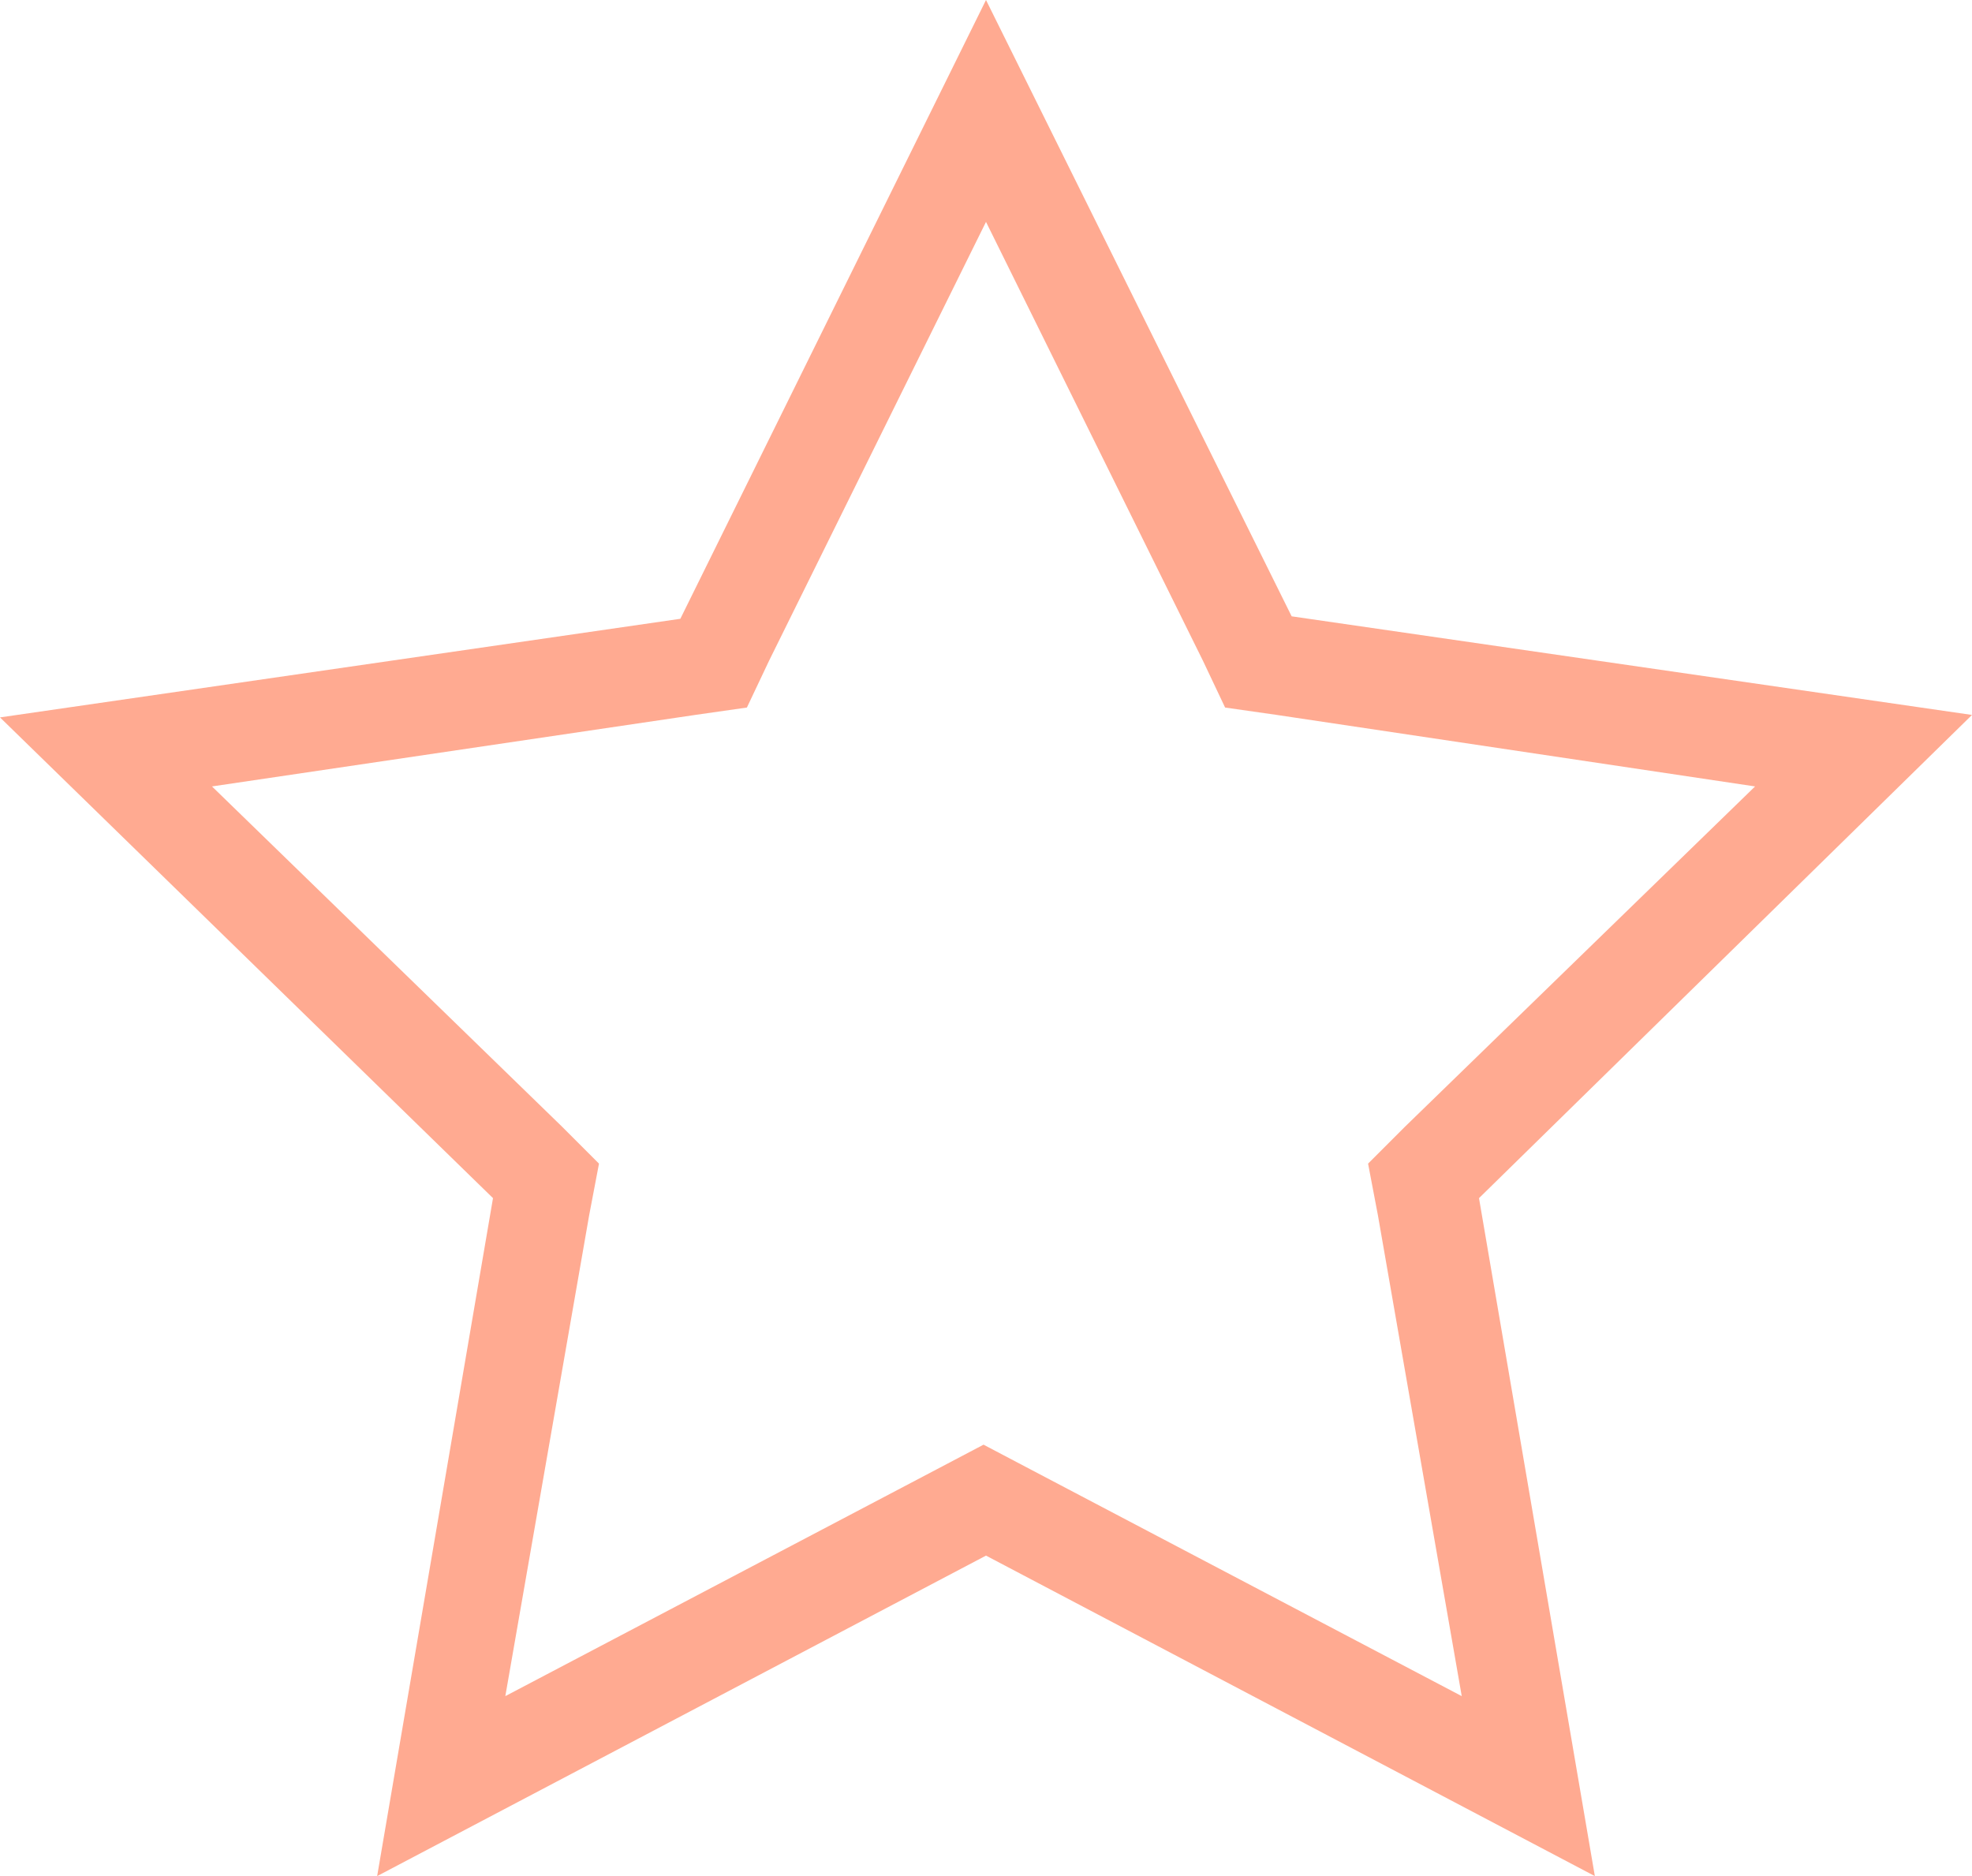
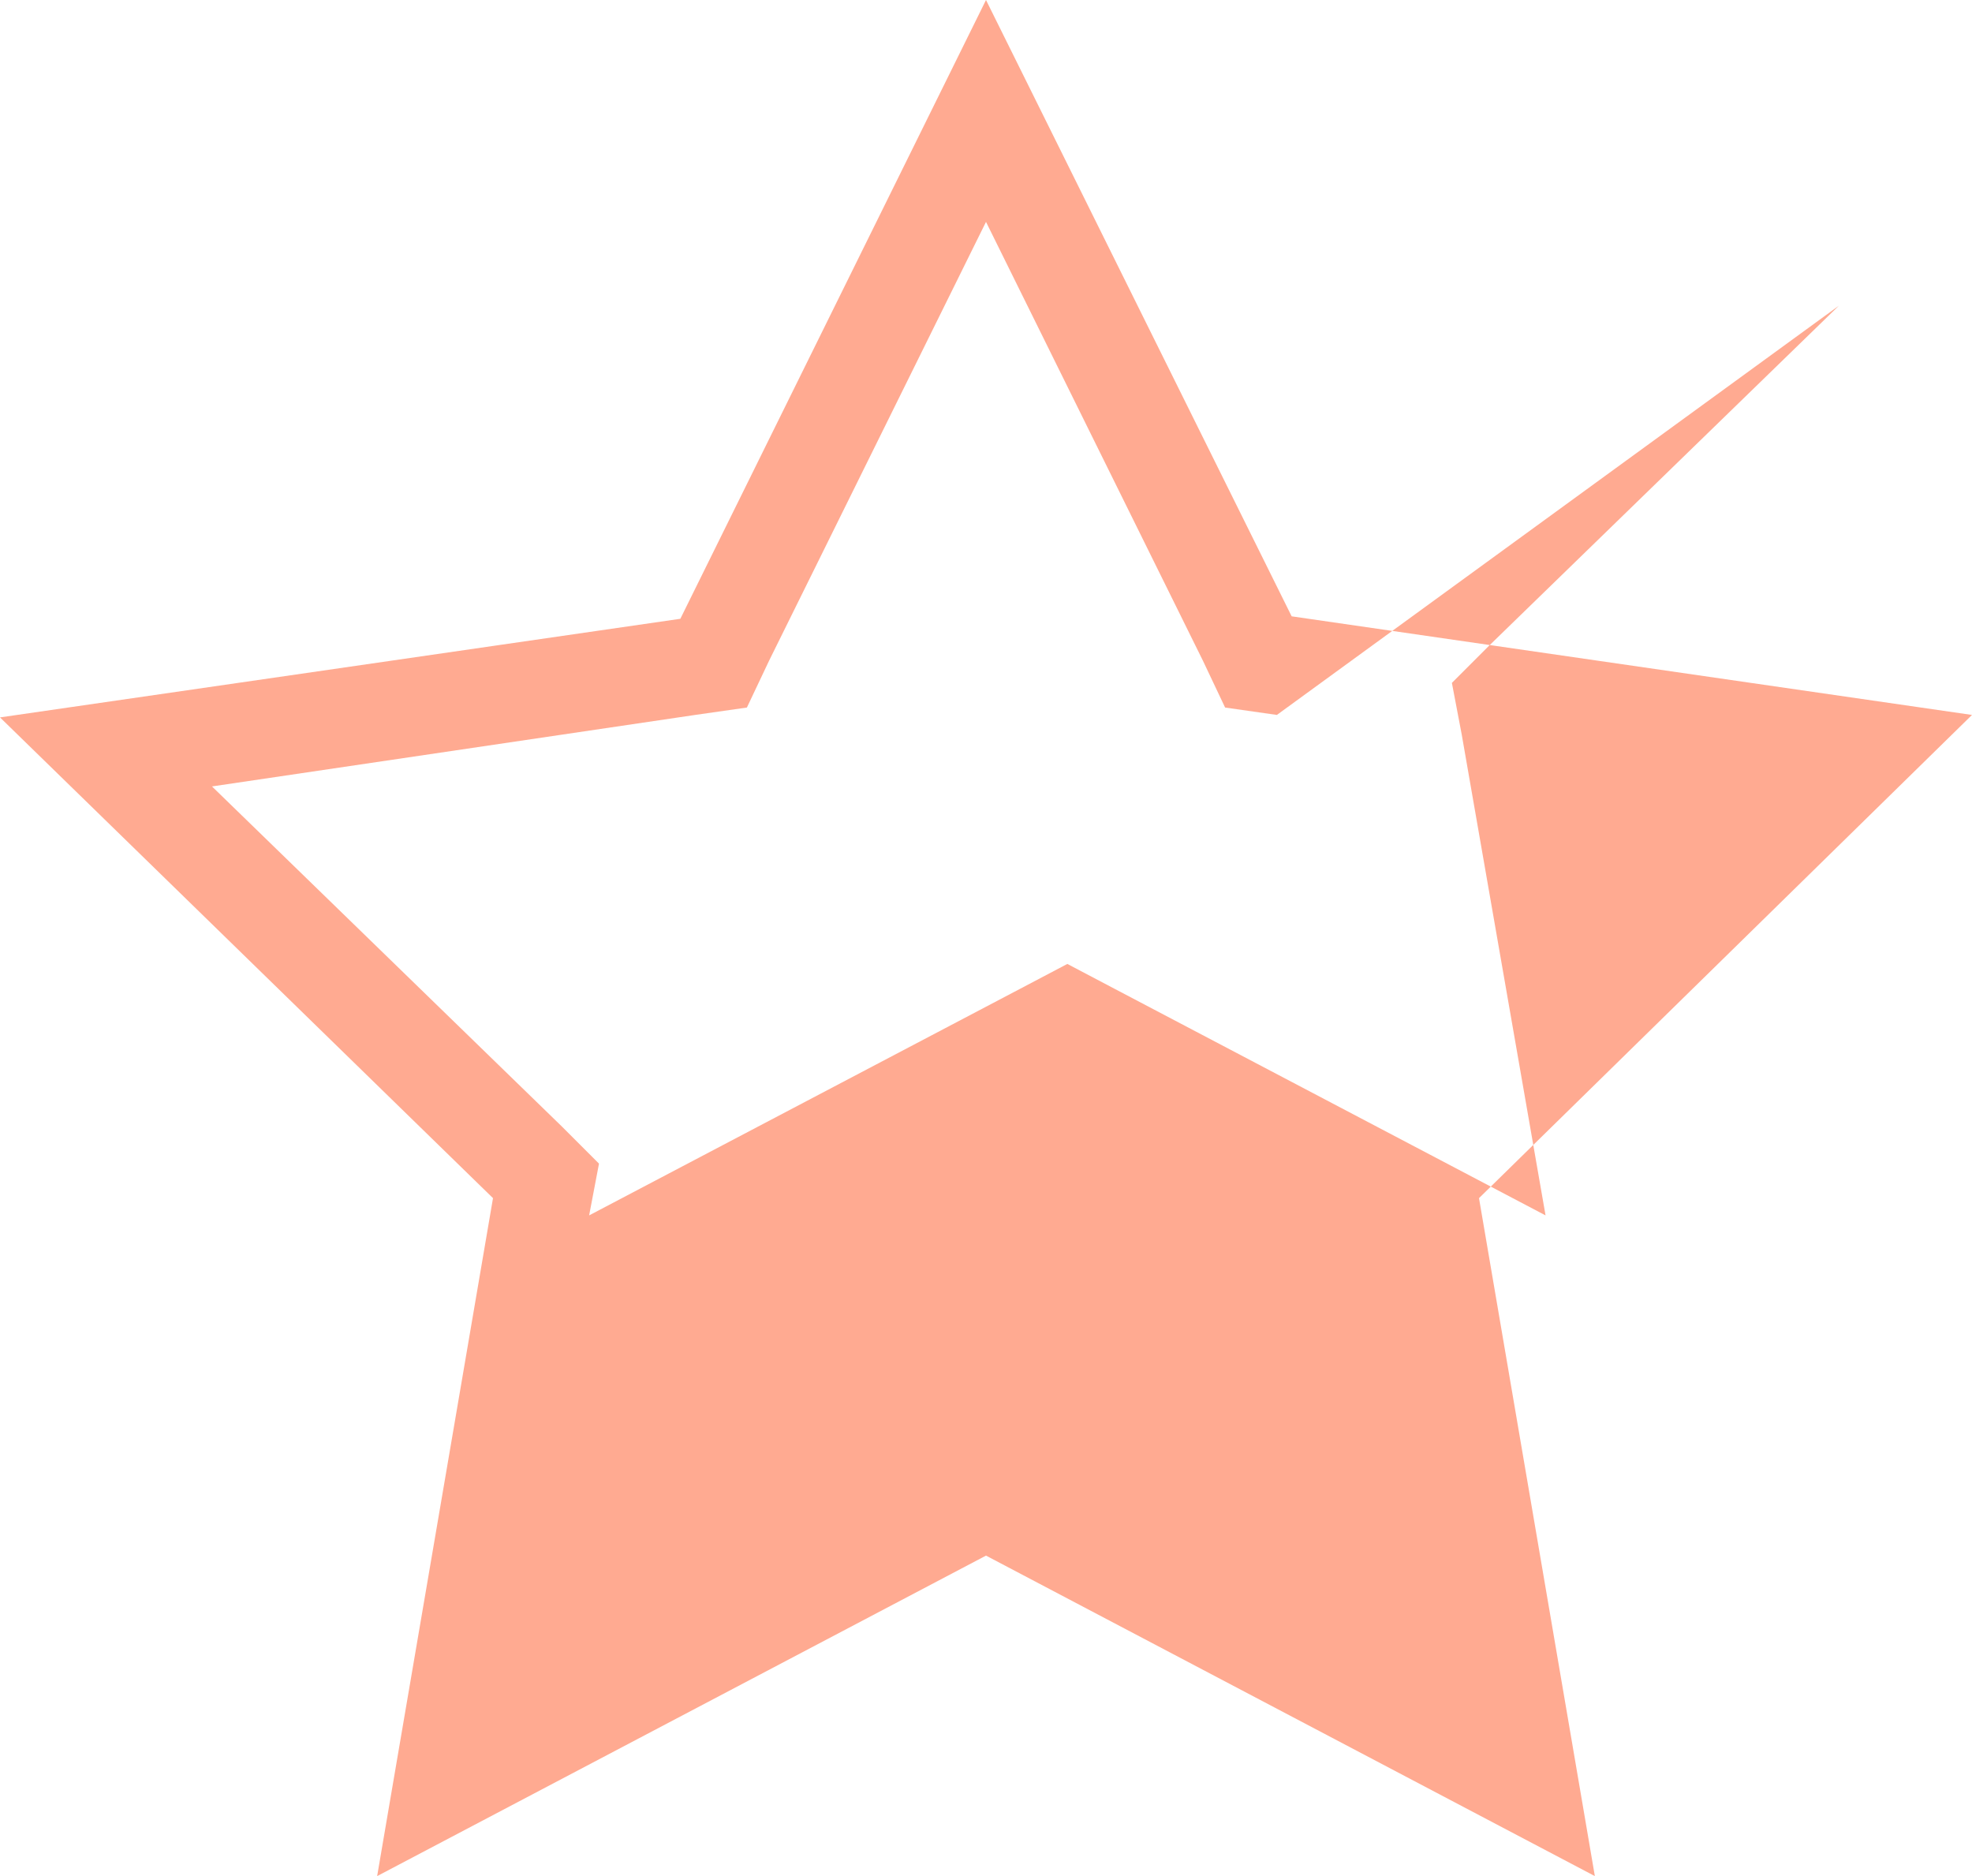
<svg xmlns="http://www.w3.org/2000/svg" version="1.1" id="Layer_1" x="0px" y="0px" viewBox="0 0 80 76.1" style="enable-background:new 0 0 80 76.1;" xml:space="preserve">
  <style type="text/css">
	.st0{fill:none;}
	.st1{fill:#FFAA91;}
</style>
  <g>
-     <path class="st0" d="M40,0L27.6,25L0,29.1l20,19.5l-4.7,27.5l24.7-13l24.7,13L60,48.6l20-19.5l-27.6-4L40,0z" />
-     <path class="st1" d="M40,9l-8.8,17.8l-0.9,1.9L28.2,29L8.6,31.9l14.2,13.8l1.5,1.5l-0.4,2.1l-3.4,19.5l17.5-9.2l1.9-1l1.9,1   l17.5,9.2l-3.4-19.5l-0.4-2.1l1.5-1.5l14.2-13.8L51.8,29l-2.1-0.3l-0.9-1.9L40,9z M40,0l12.4,25l27.6,4L60,48.6l4.7,27.5L40,63.1   l-24.7,13L20,48.6L0,29.1l27.6-4L40,0z" />
+     <path class="st1" d="M40,9l-8.8,17.8l-0.9,1.9L28.2,29L8.6,31.9l14.2,13.8l1.5,1.5l-0.4,2.1l17.5-9.2l1.9-1l1.9,1   l17.5,9.2l-3.4-19.5l-0.4-2.1l1.5-1.5l14.2-13.8L51.8,29l-2.1-0.3l-0.9-1.9L40,9z M40,0l12.4,25l27.6,4L60,48.6l4.7,27.5L40,63.1   l-24.7,13L20,48.6L0,29.1l27.6-4L40,0z" />
  </g>
</svg>